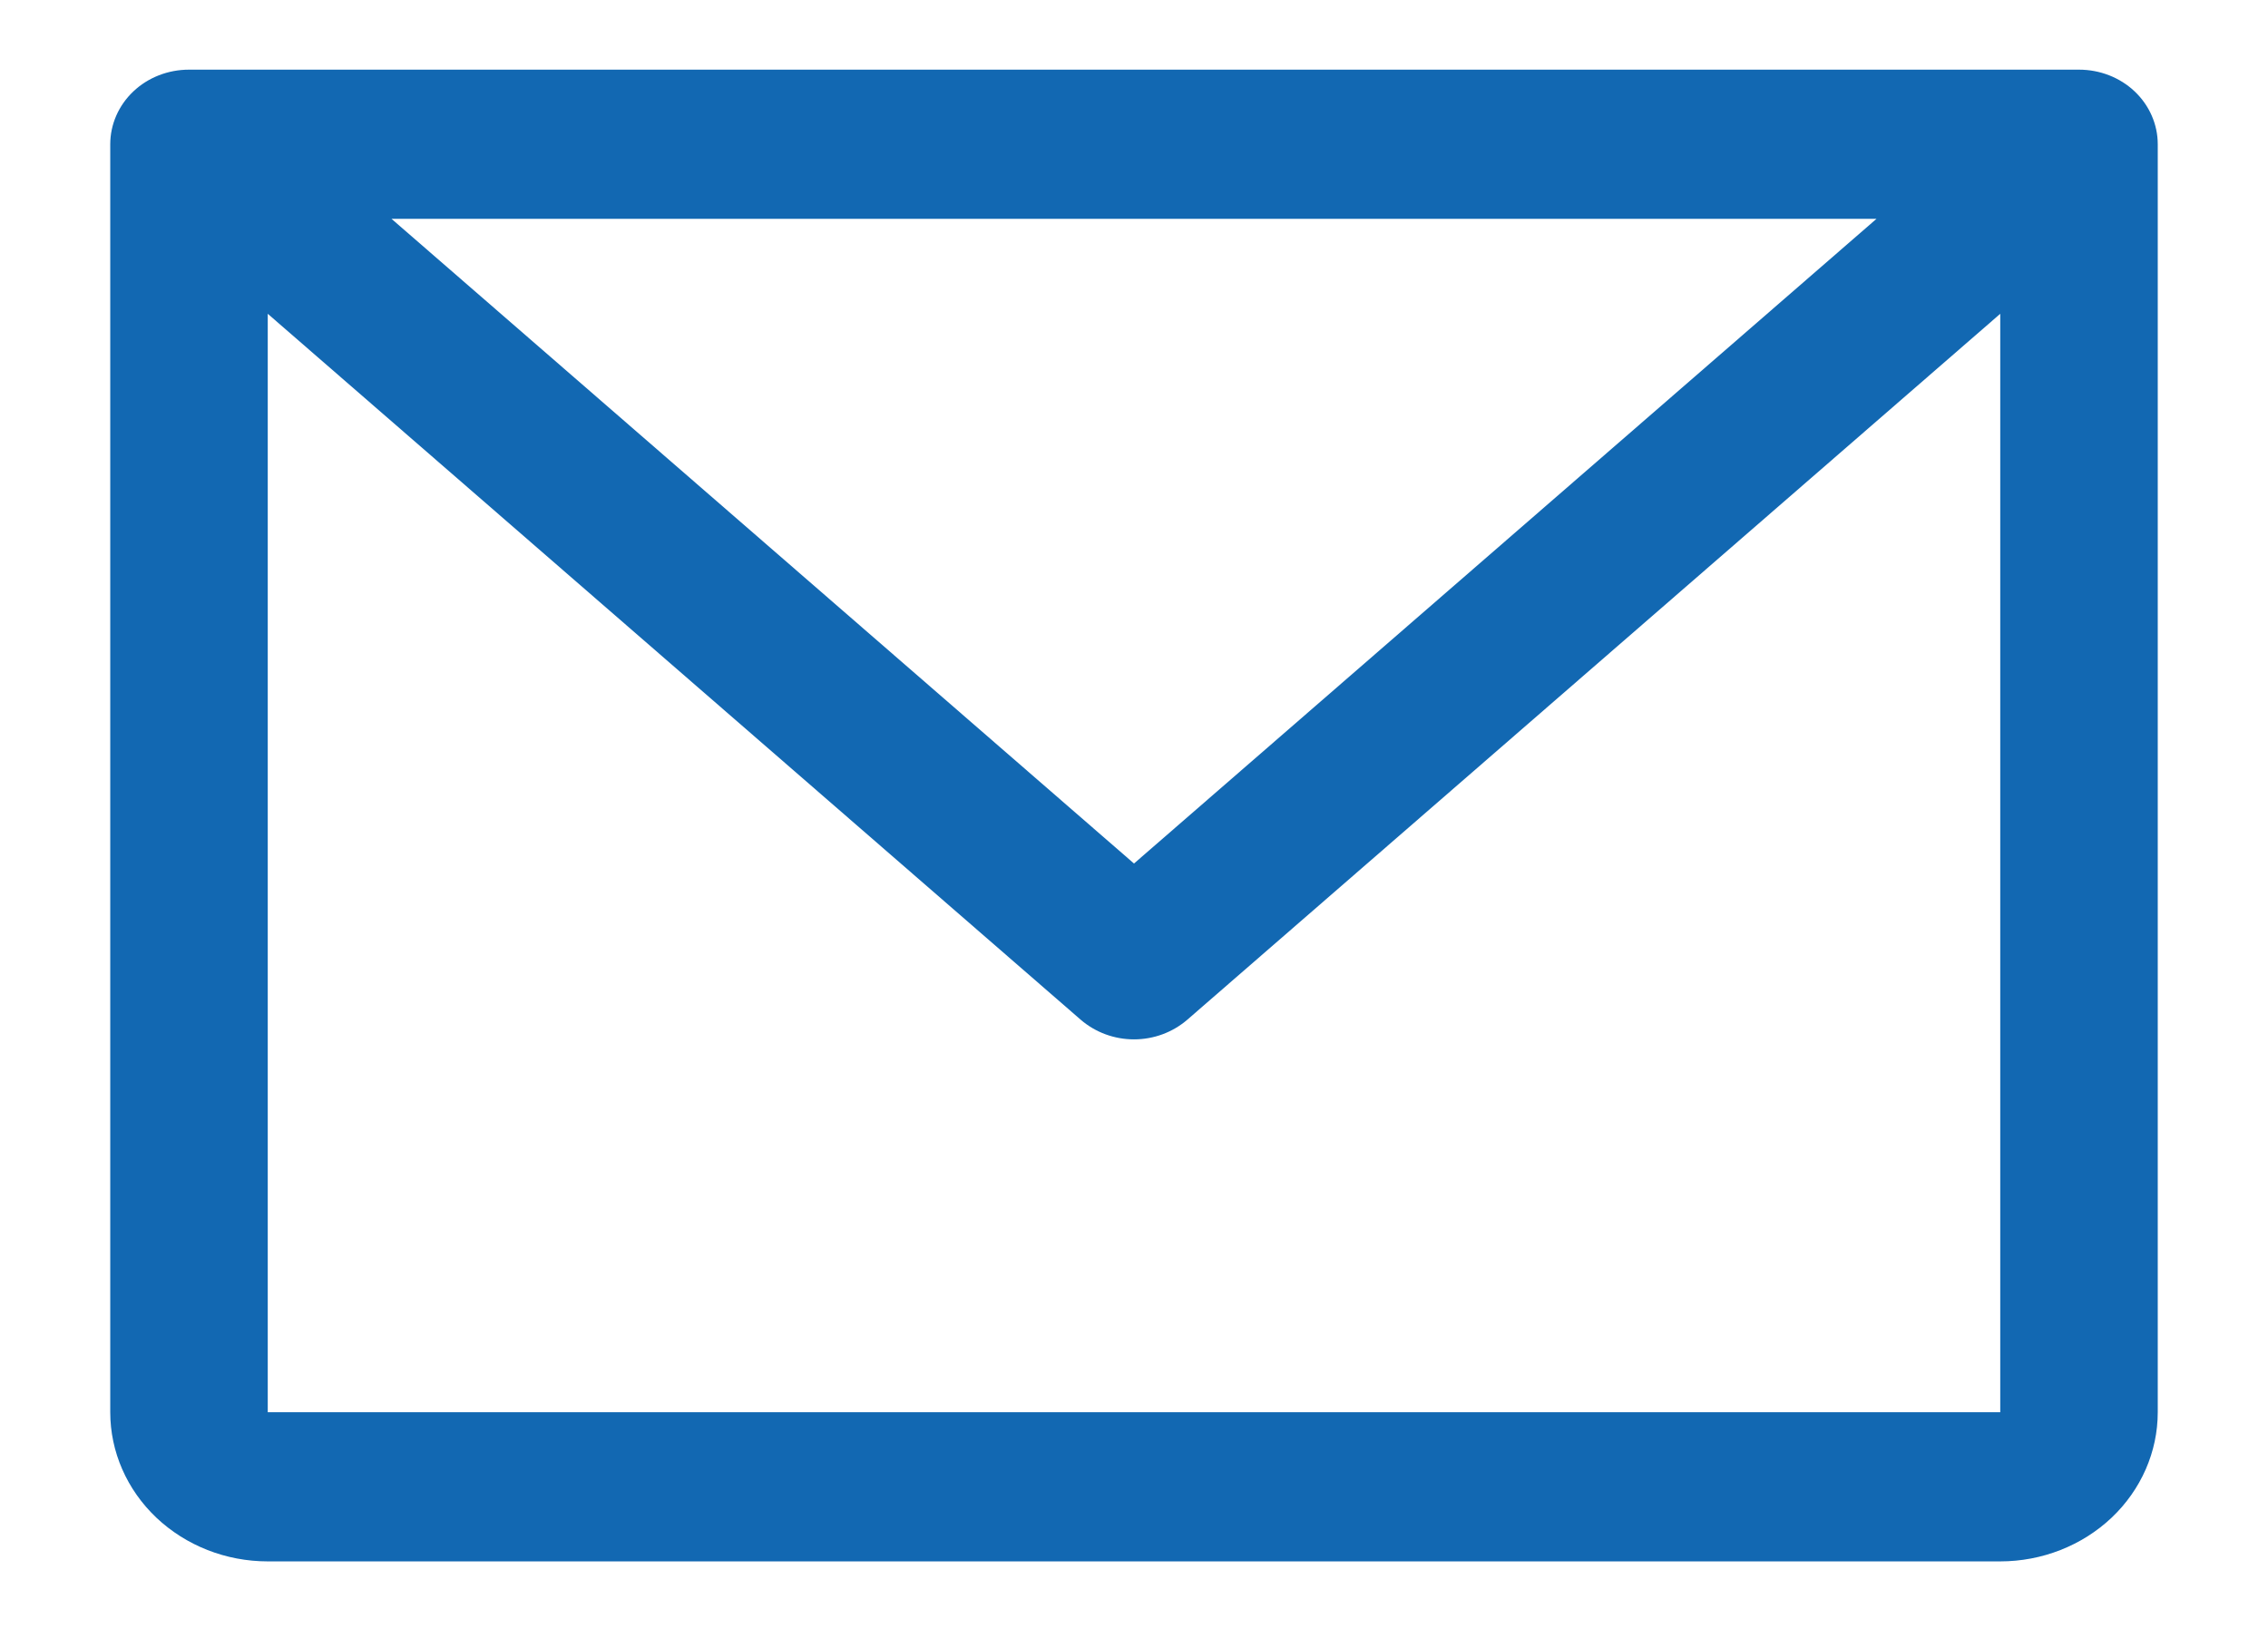
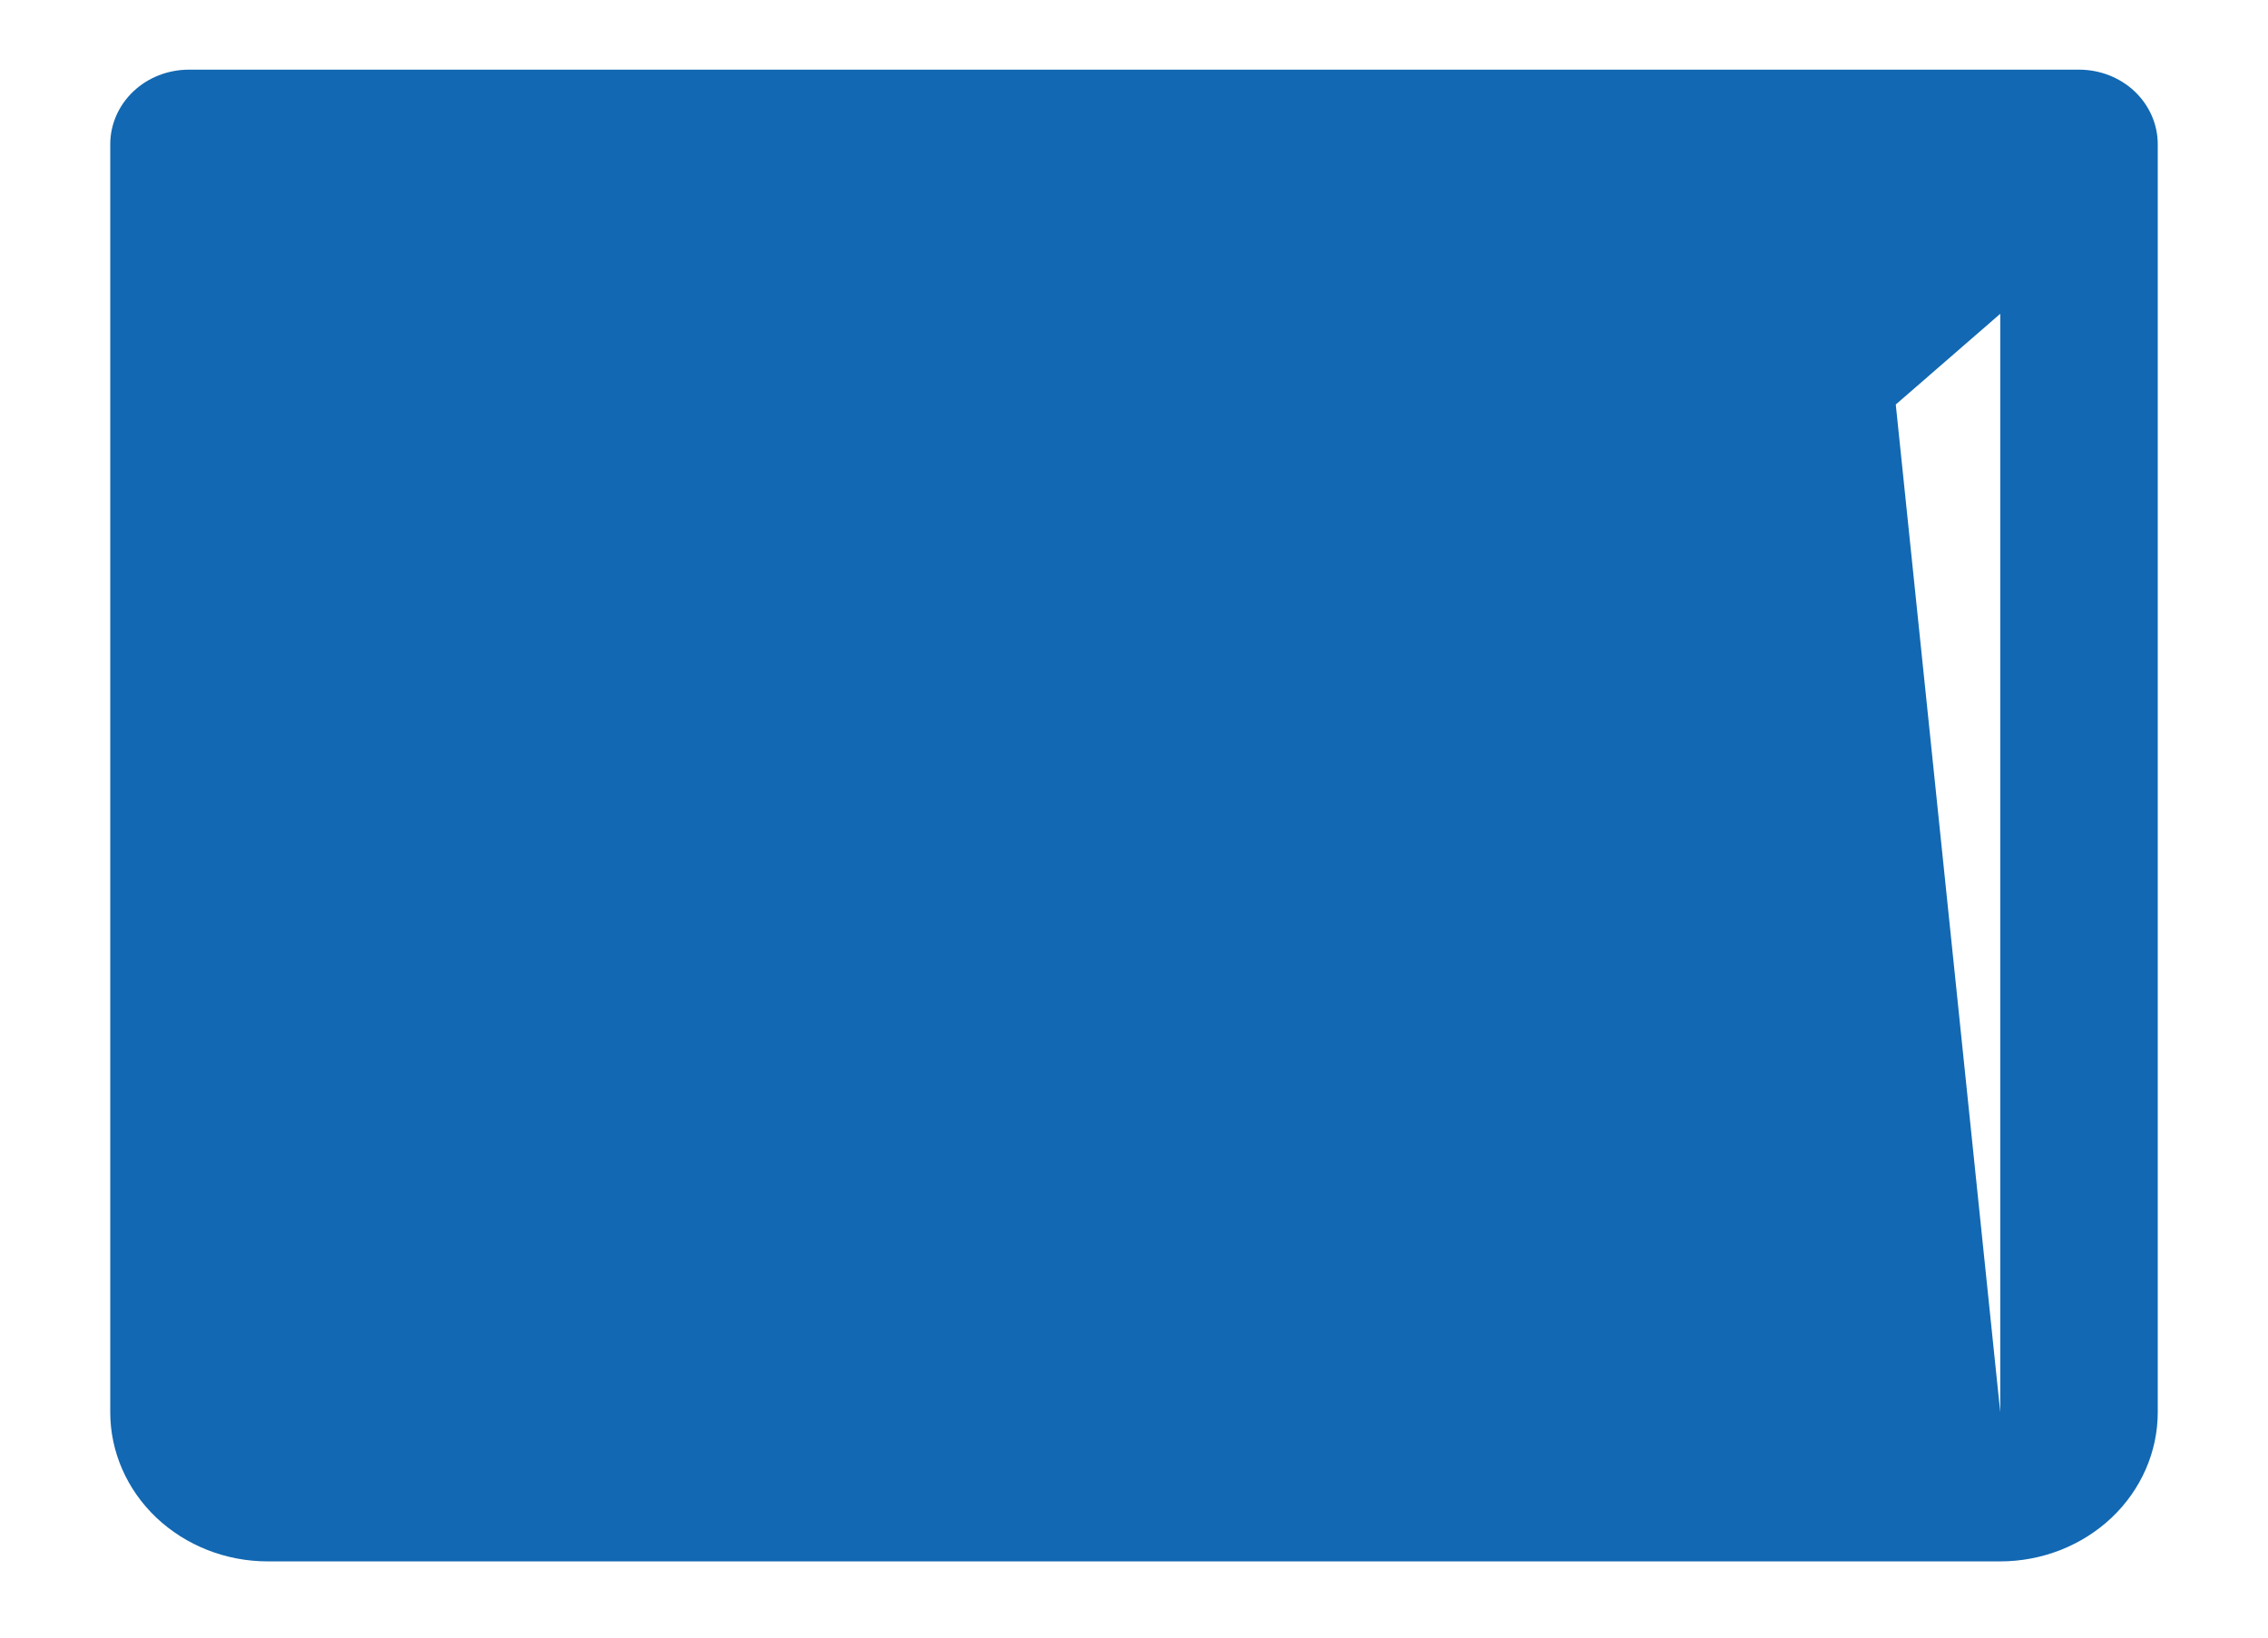
<svg xmlns="http://www.w3.org/2000/svg" width="18" height="13" viewBox="0 0 18 13" fill="none">
-   <path d="M16.5 0.553H1.5C1.334 0.553 1.175 0.615 1.058 0.726C0.941 0.837 0.875 0.988 0.875 1.145V11.211C0.875 11.525 1.007 11.826 1.241 12.048C1.476 12.27 1.793 12.395 2.125 12.395H15.875C16.206 12.395 16.524 12.27 16.759 12.048C16.993 11.826 17.125 11.525 17.125 11.211V1.145C17.125 0.988 17.059 0.837 16.942 0.726C16.825 0.615 16.666 0.553 16.5 0.553ZM14.893 1.737L9 6.855L3.107 1.737H14.893ZM15.875 11.211H2.125V2.491L8.577 8.095C8.693 8.195 8.843 8.251 9 8.251C9.157 8.251 9.307 8.195 9.423 8.095L15.875 2.491V11.211Z" fill="#1268B2" />
+   <path d="M16.5 0.553H1.5C1.334 0.553 1.175 0.615 1.058 0.726C0.941 0.837 0.875 0.988 0.875 1.145V11.211C0.875 11.525 1.007 11.826 1.241 12.048C1.476 12.27 1.793 12.395 2.125 12.395H15.875C16.206 12.395 16.524 12.27 16.759 12.048C16.993 11.826 17.125 11.525 17.125 11.211V1.145C17.125 0.988 17.059 0.837 16.942 0.726C16.825 0.615 16.666 0.553 16.5 0.553ZM14.893 1.737L9 6.855L3.107 1.737H14.893ZH2.125V2.491L8.577 8.095C8.693 8.195 8.843 8.251 9 8.251C9.157 8.251 9.307 8.195 9.423 8.095L15.875 2.491V11.211Z" fill="#1268B2" />
</svg>